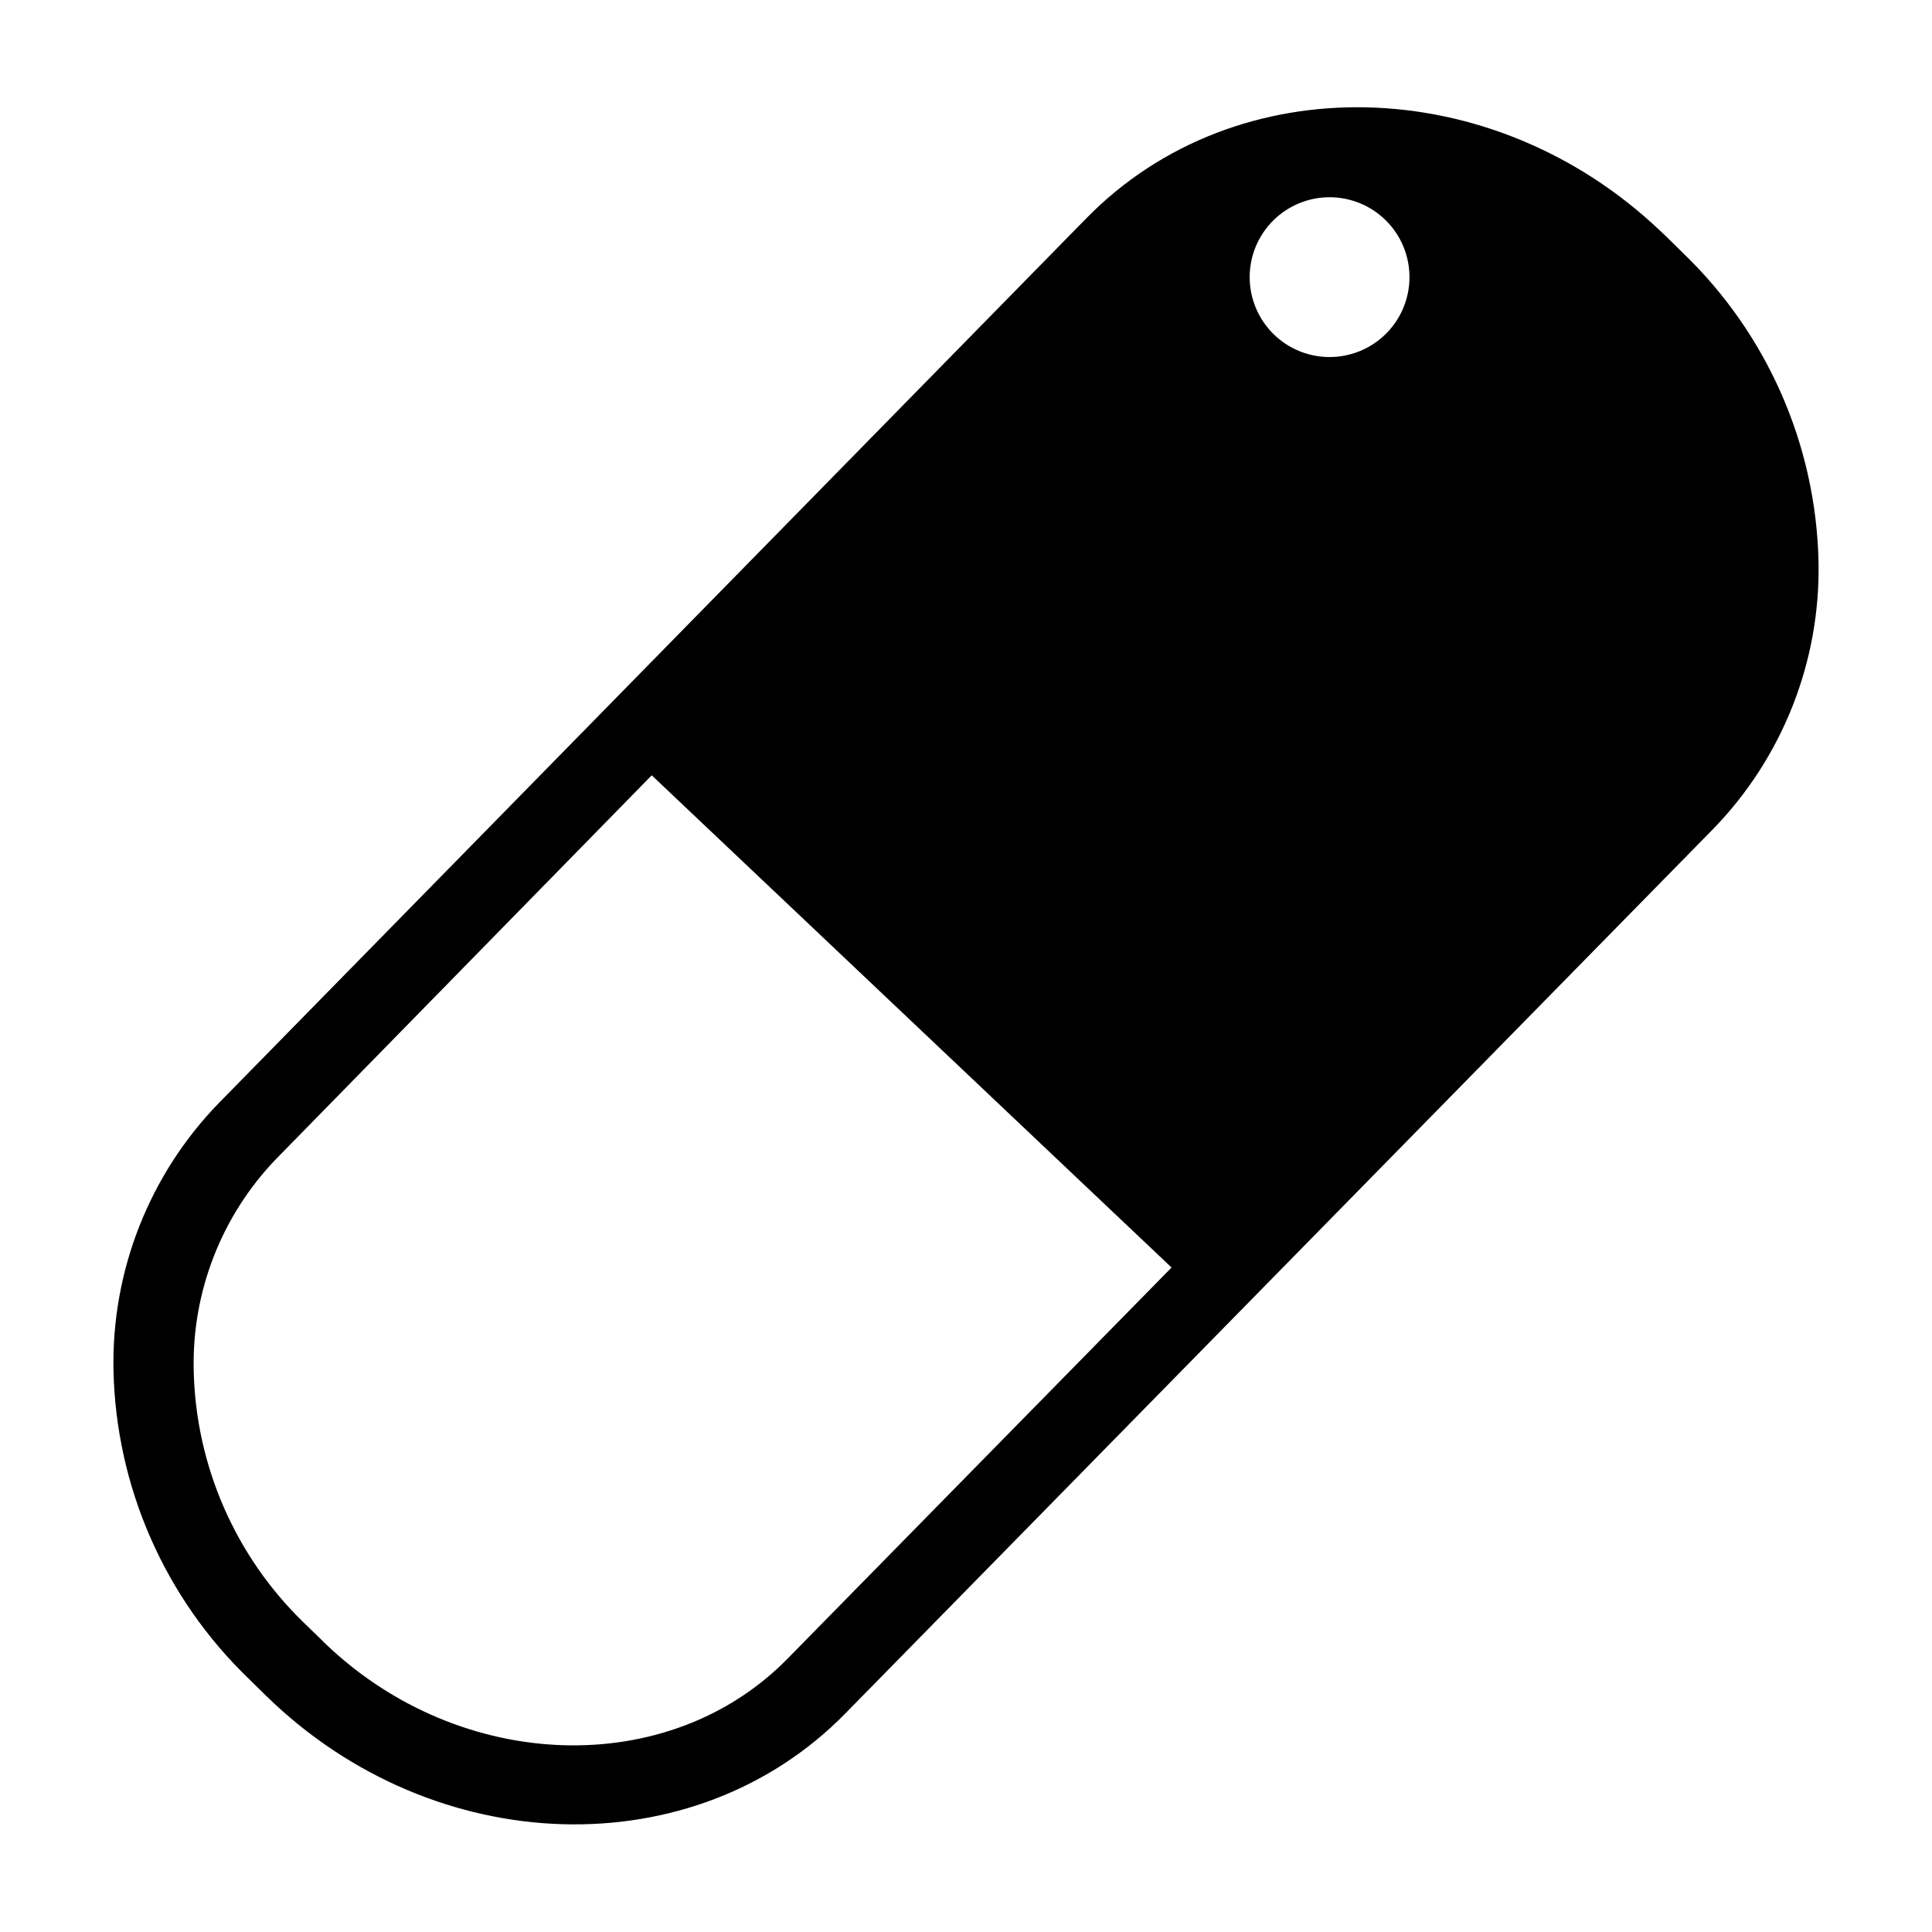
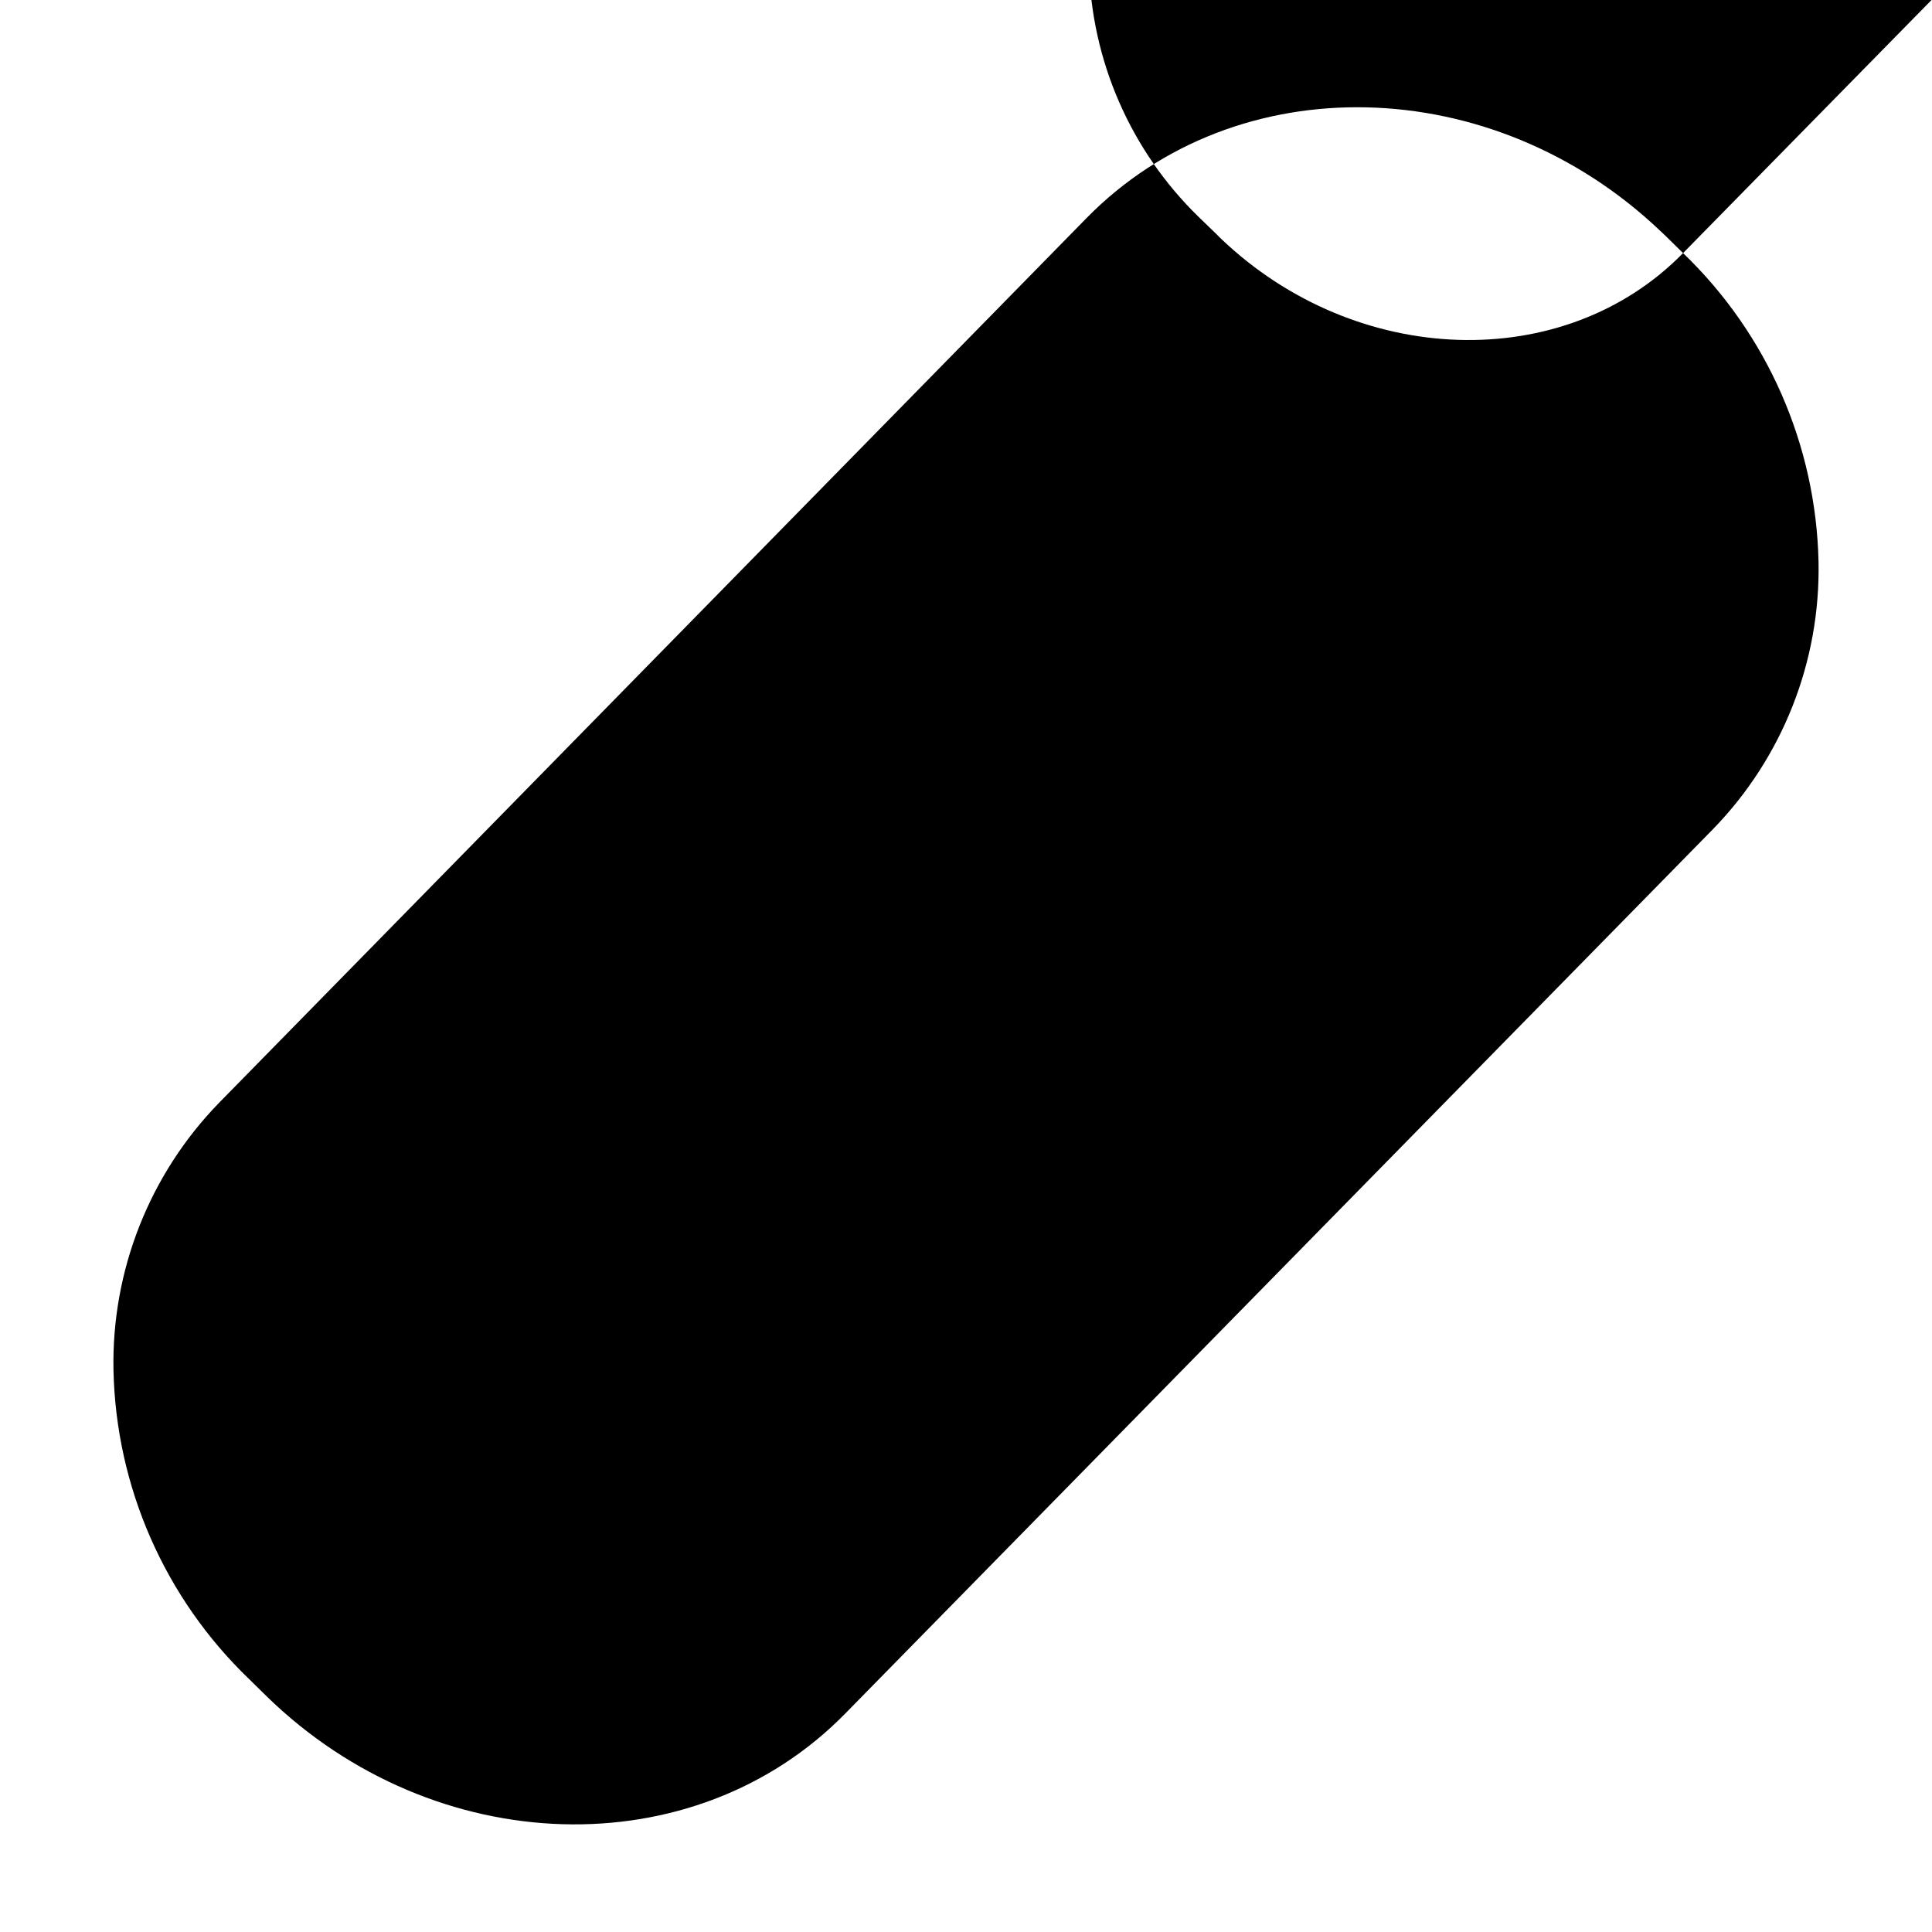
<svg xmlns="http://www.w3.org/2000/svg" fill="#000000" width="800px" height="800px" version="1.1" viewBox="144 144 512 512">
-   <path d="m590.03 211.07-4.723-4.644-1.34-1.258c-44.473-42.273-112.33-43.848-152.01-3.387l-229.94 234.51c-18.406 18.93-28.473 44.445-27.945 70.848 0.676 30.938 13.586 60.348 35.898 81.789l4.723 4.644c44.555 43.375 113.28 45.422 153.35 4.488l229.94-234.35c18.41-18.93 28.473-44.445 27.945-70.848-0.676-30.938-13.582-60.348-35.898-81.789zm-237.26 372.43c-31.488 32.195-86.594 30.387-122.41-3.777-0.387-0.348-0.754-0.719-1.102-1.105l-4.801-4.644c-18.117-17.582-28.582-41.594-29.129-66.832-0.473-20.855 7.406-41.035 21.887-56.047l99.5-101.63 137.76 130.44zm143.66-344.88c-5.625 0.023-11.027-2.195-15.016-6.164-3.984-3.969-6.231-9.359-6.238-14.984-0.008-5.625 2.227-11.023 6.203-15 3.977-3.977 9.375-6.207 15-6.203 5.625 0.008 11.016 2.254 14.984 6.242 3.969 3.984 6.184 9.387 6.164 15.012-0.02 5.59-2.25 10.945-6.203 14.898-3.949 3.949-9.305 6.18-14.895 6.199z" />
+   <path d="m590.03 211.07-4.723-4.644-1.34-1.258c-44.473-42.273-112.33-43.848-152.01-3.387l-229.94 234.51c-18.406 18.93-28.473 44.445-27.945 70.848 0.676 30.938 13.586 60.348 35.898 81.789l4.723 4.644c44.555 43.375 113.28 45.422 153.35 4.488l229.94-234.35c18.41-18.93 28.473-44.445 27.945-70.848-0.676-30.938-13.582-60.348-35.898-81.789zc-31.488 32.195-86.594 30.387-122.41-3.777-0.387-0.348-0.754-0.719-1.102-1.105l-4.801-4.644c-18.117-17.582-28.582-41.594-29.129-66.832-0.473-20.855 7.406-41.035 21.887-56.047l99.5-101.63 137.76 130.44zm143.66-344.88c-5.625 0.023-11.027-2.195-15.016-6.164-3.984-3.969-6.231-9.359-6.238-14.984-0.008-5.625 2.227-11.023 6.203-15 3.977-3.977 9.375-6.207 15-6.203 5.625 0.008 11.016 2.254 14.984 6.242 3.969 3.984 6.184 9.387 6.164 15.012-0.02 5.59-2.25 10.945-6.203 14.898-3.949 3.949-9.305 6.18-14.895 6.199z" />
</svg>